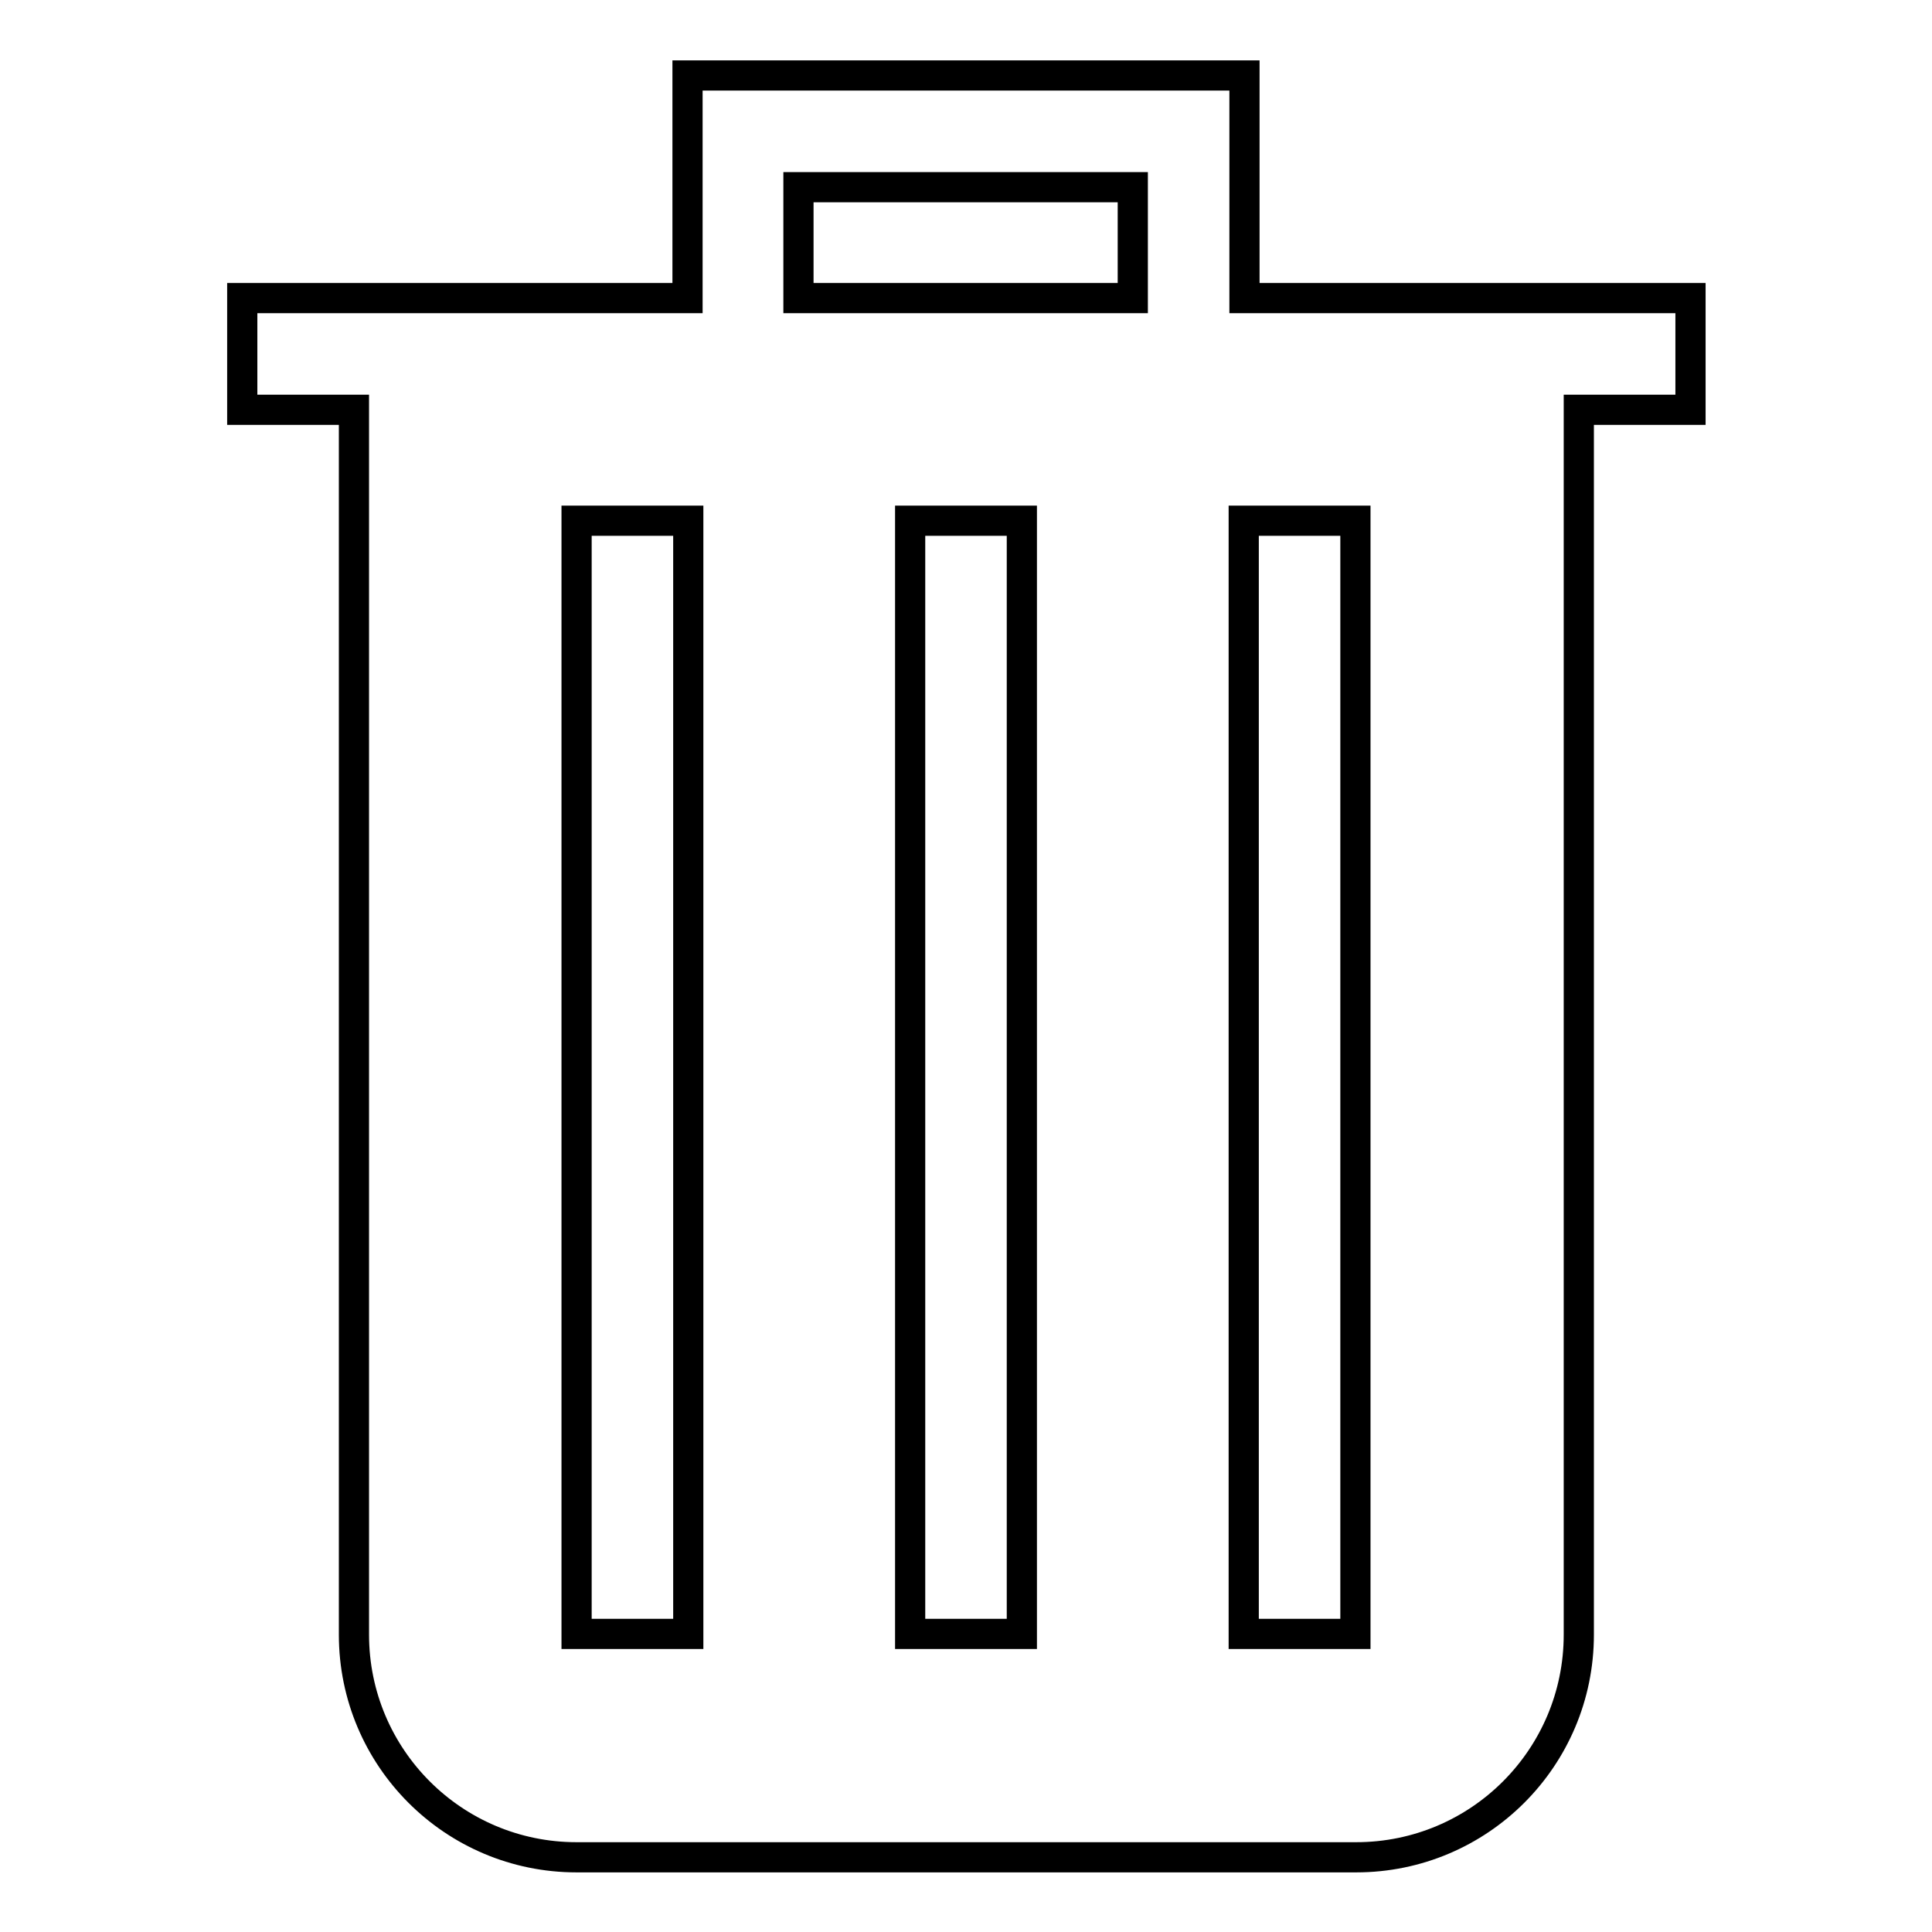
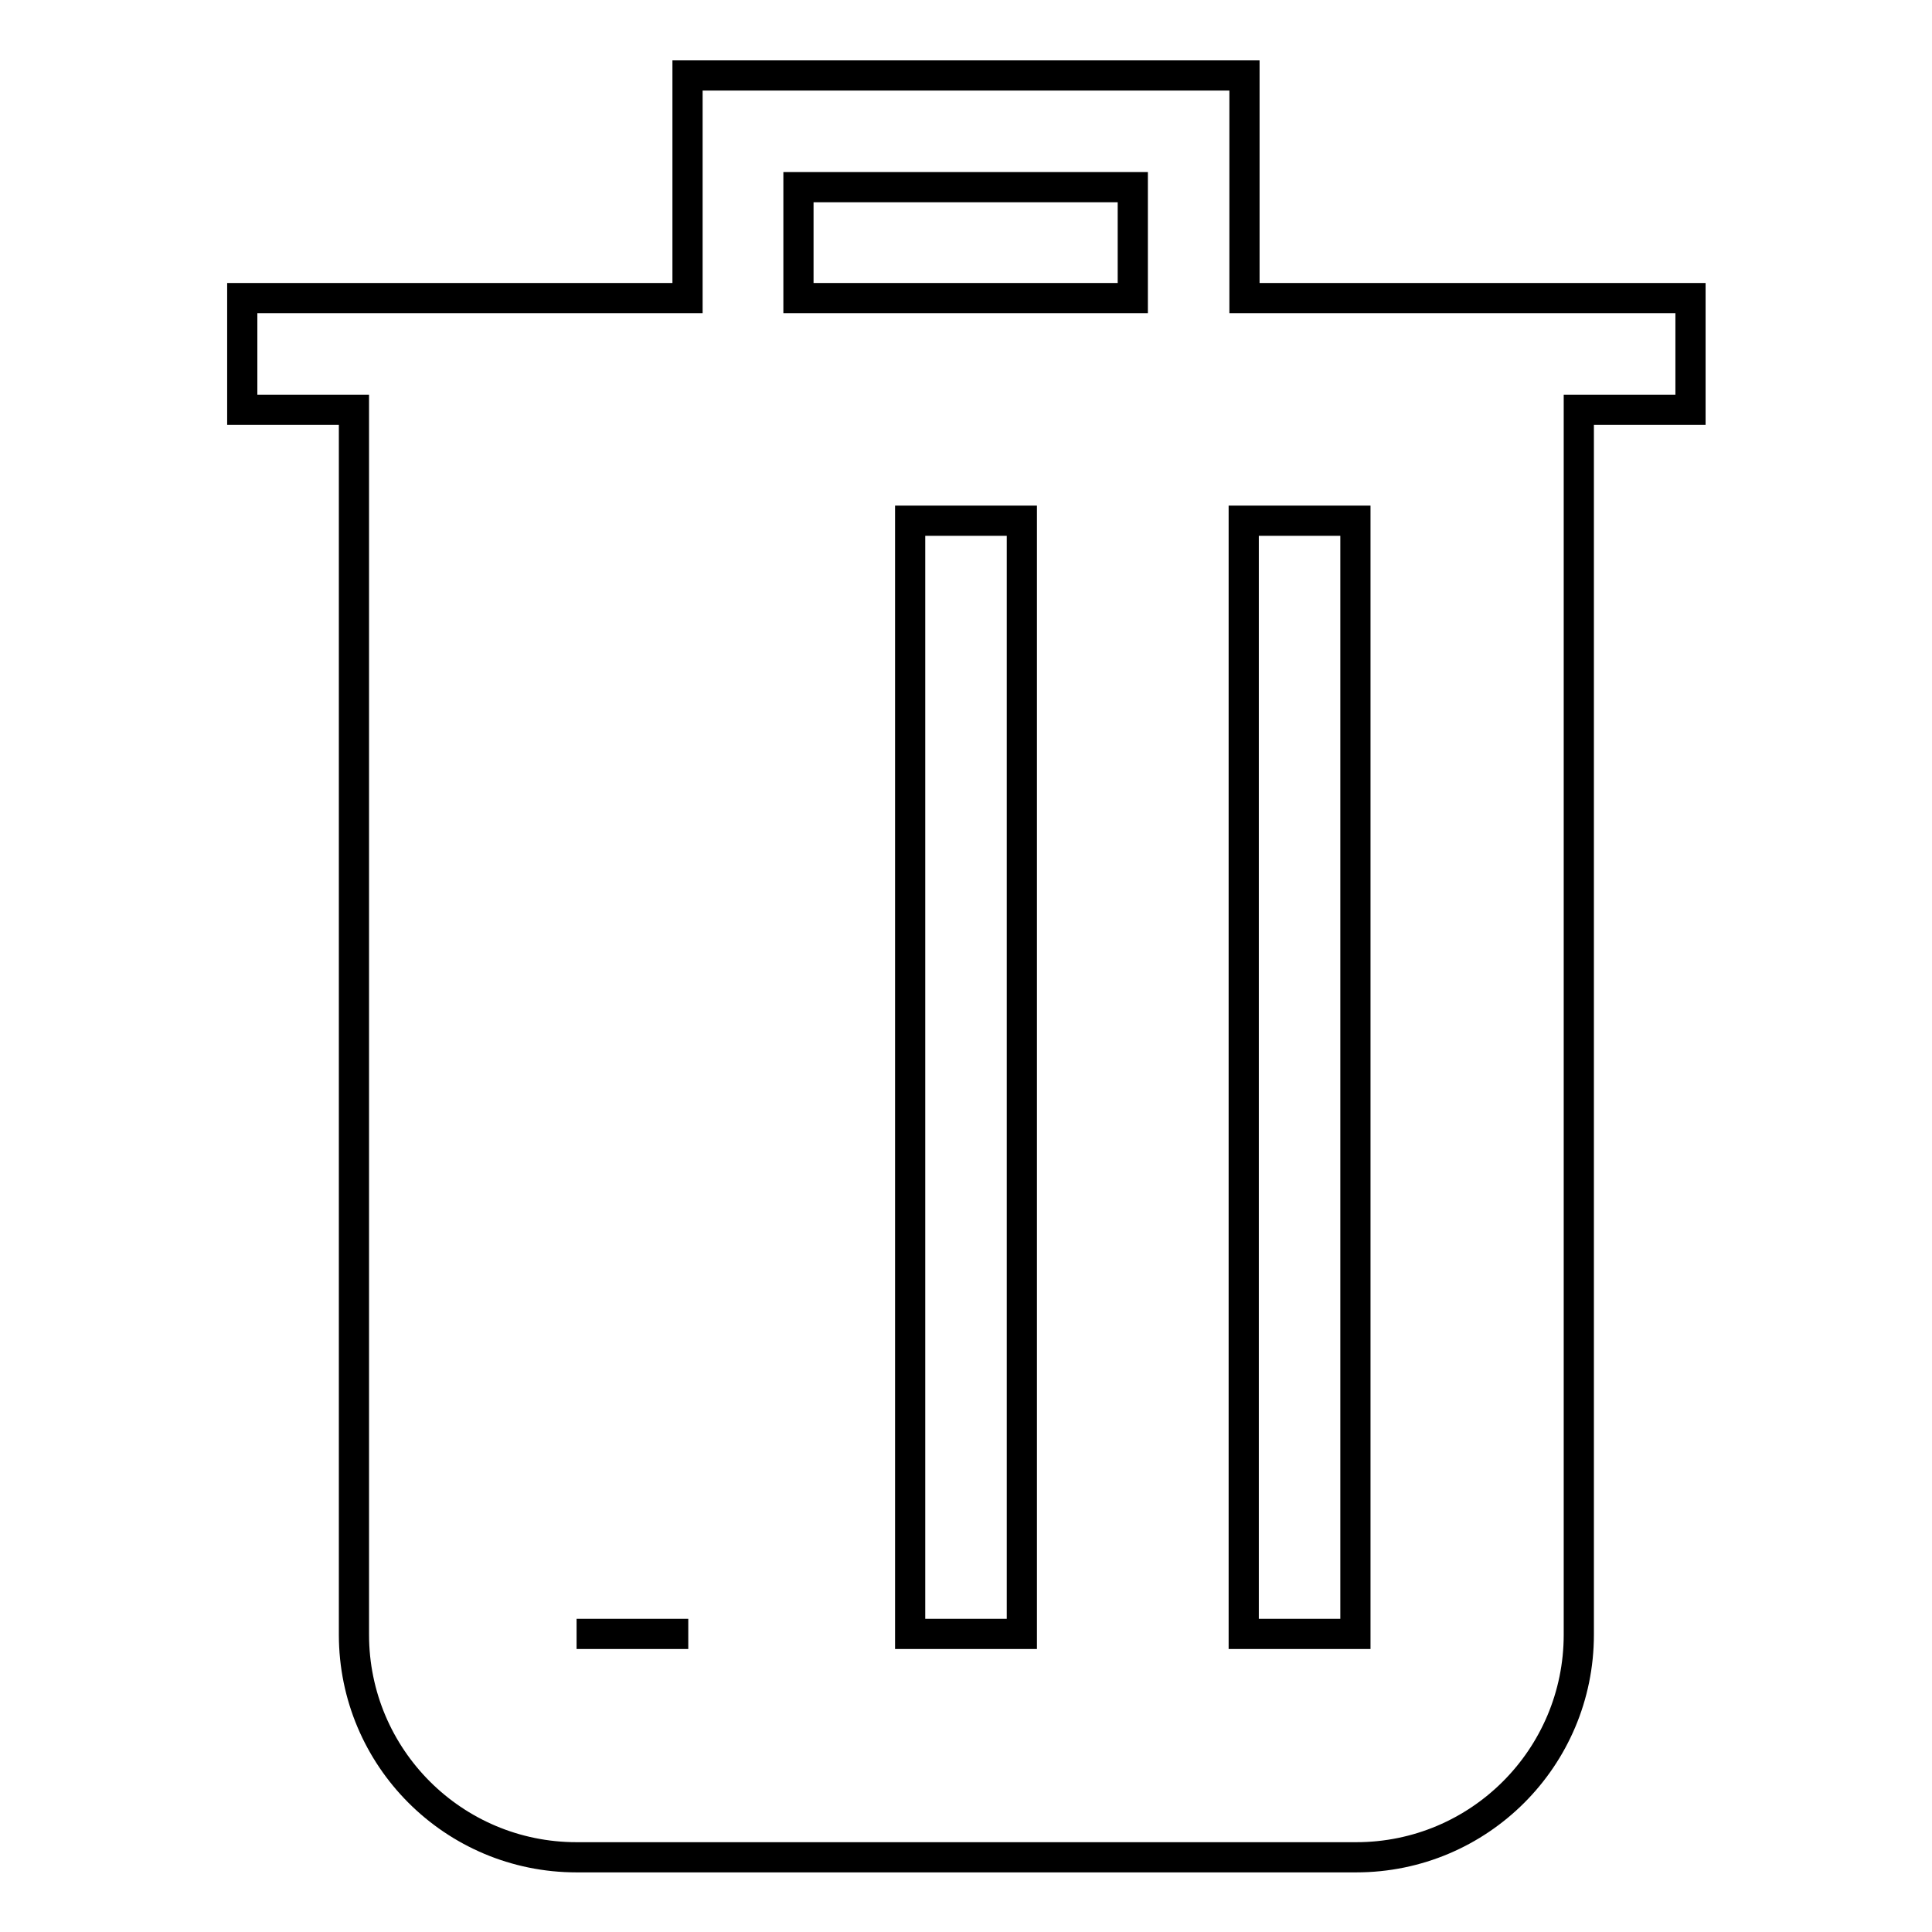
<svg xmlns="http://www.w3.org/2000/svg" version="1.1" x="0px" y="0px" viewBox="0 0 256 256" enable-background="new 0 0 256 256" xml:space="preserve">
  <g>
-     <path stroke-width="4" fill-opacity="0" stroke="#000000" d="M164.9,39.5V10H91.1v29.5h-59v14.8h14.8v162.3c0,16.3,13.2,29.5,29.5,29.5h103.3 c16.3,0,29.5-13.2,29.5-29.5V54.3h14.8V39.5H164.9z M91.1,216.5H76.4V69h14.8V216.5z M135.4,216.5h-14.8V69h14.8V216.5z  M150.1,39.5h-44.3V24.8h44.3V39.5z M179.6,216.5h-14.8V69h14.8V216.5z" />
+     <path stroke-width="4" fill-opacity="0" stroke="#000000" d="M164.9,39.5V10H91.1v29.5h-59v14.8h14.8v162.3c0,16.3,13.2,29.5,29.5,29.5h103.3 c16.3,0,29.5-13.2,29.5-29.5V54.3h14.8V39.5H164.9z M91.1,216.5H76.4h14.8V216.5z M135.4,216.5h-14.8V69h14.8V216.5z  M150.1,39.5h-44.3V24.8h44.3V39.5z M179.6,216.5h-14.8V69h14.8V216.5z" />
  </g>
</svg>